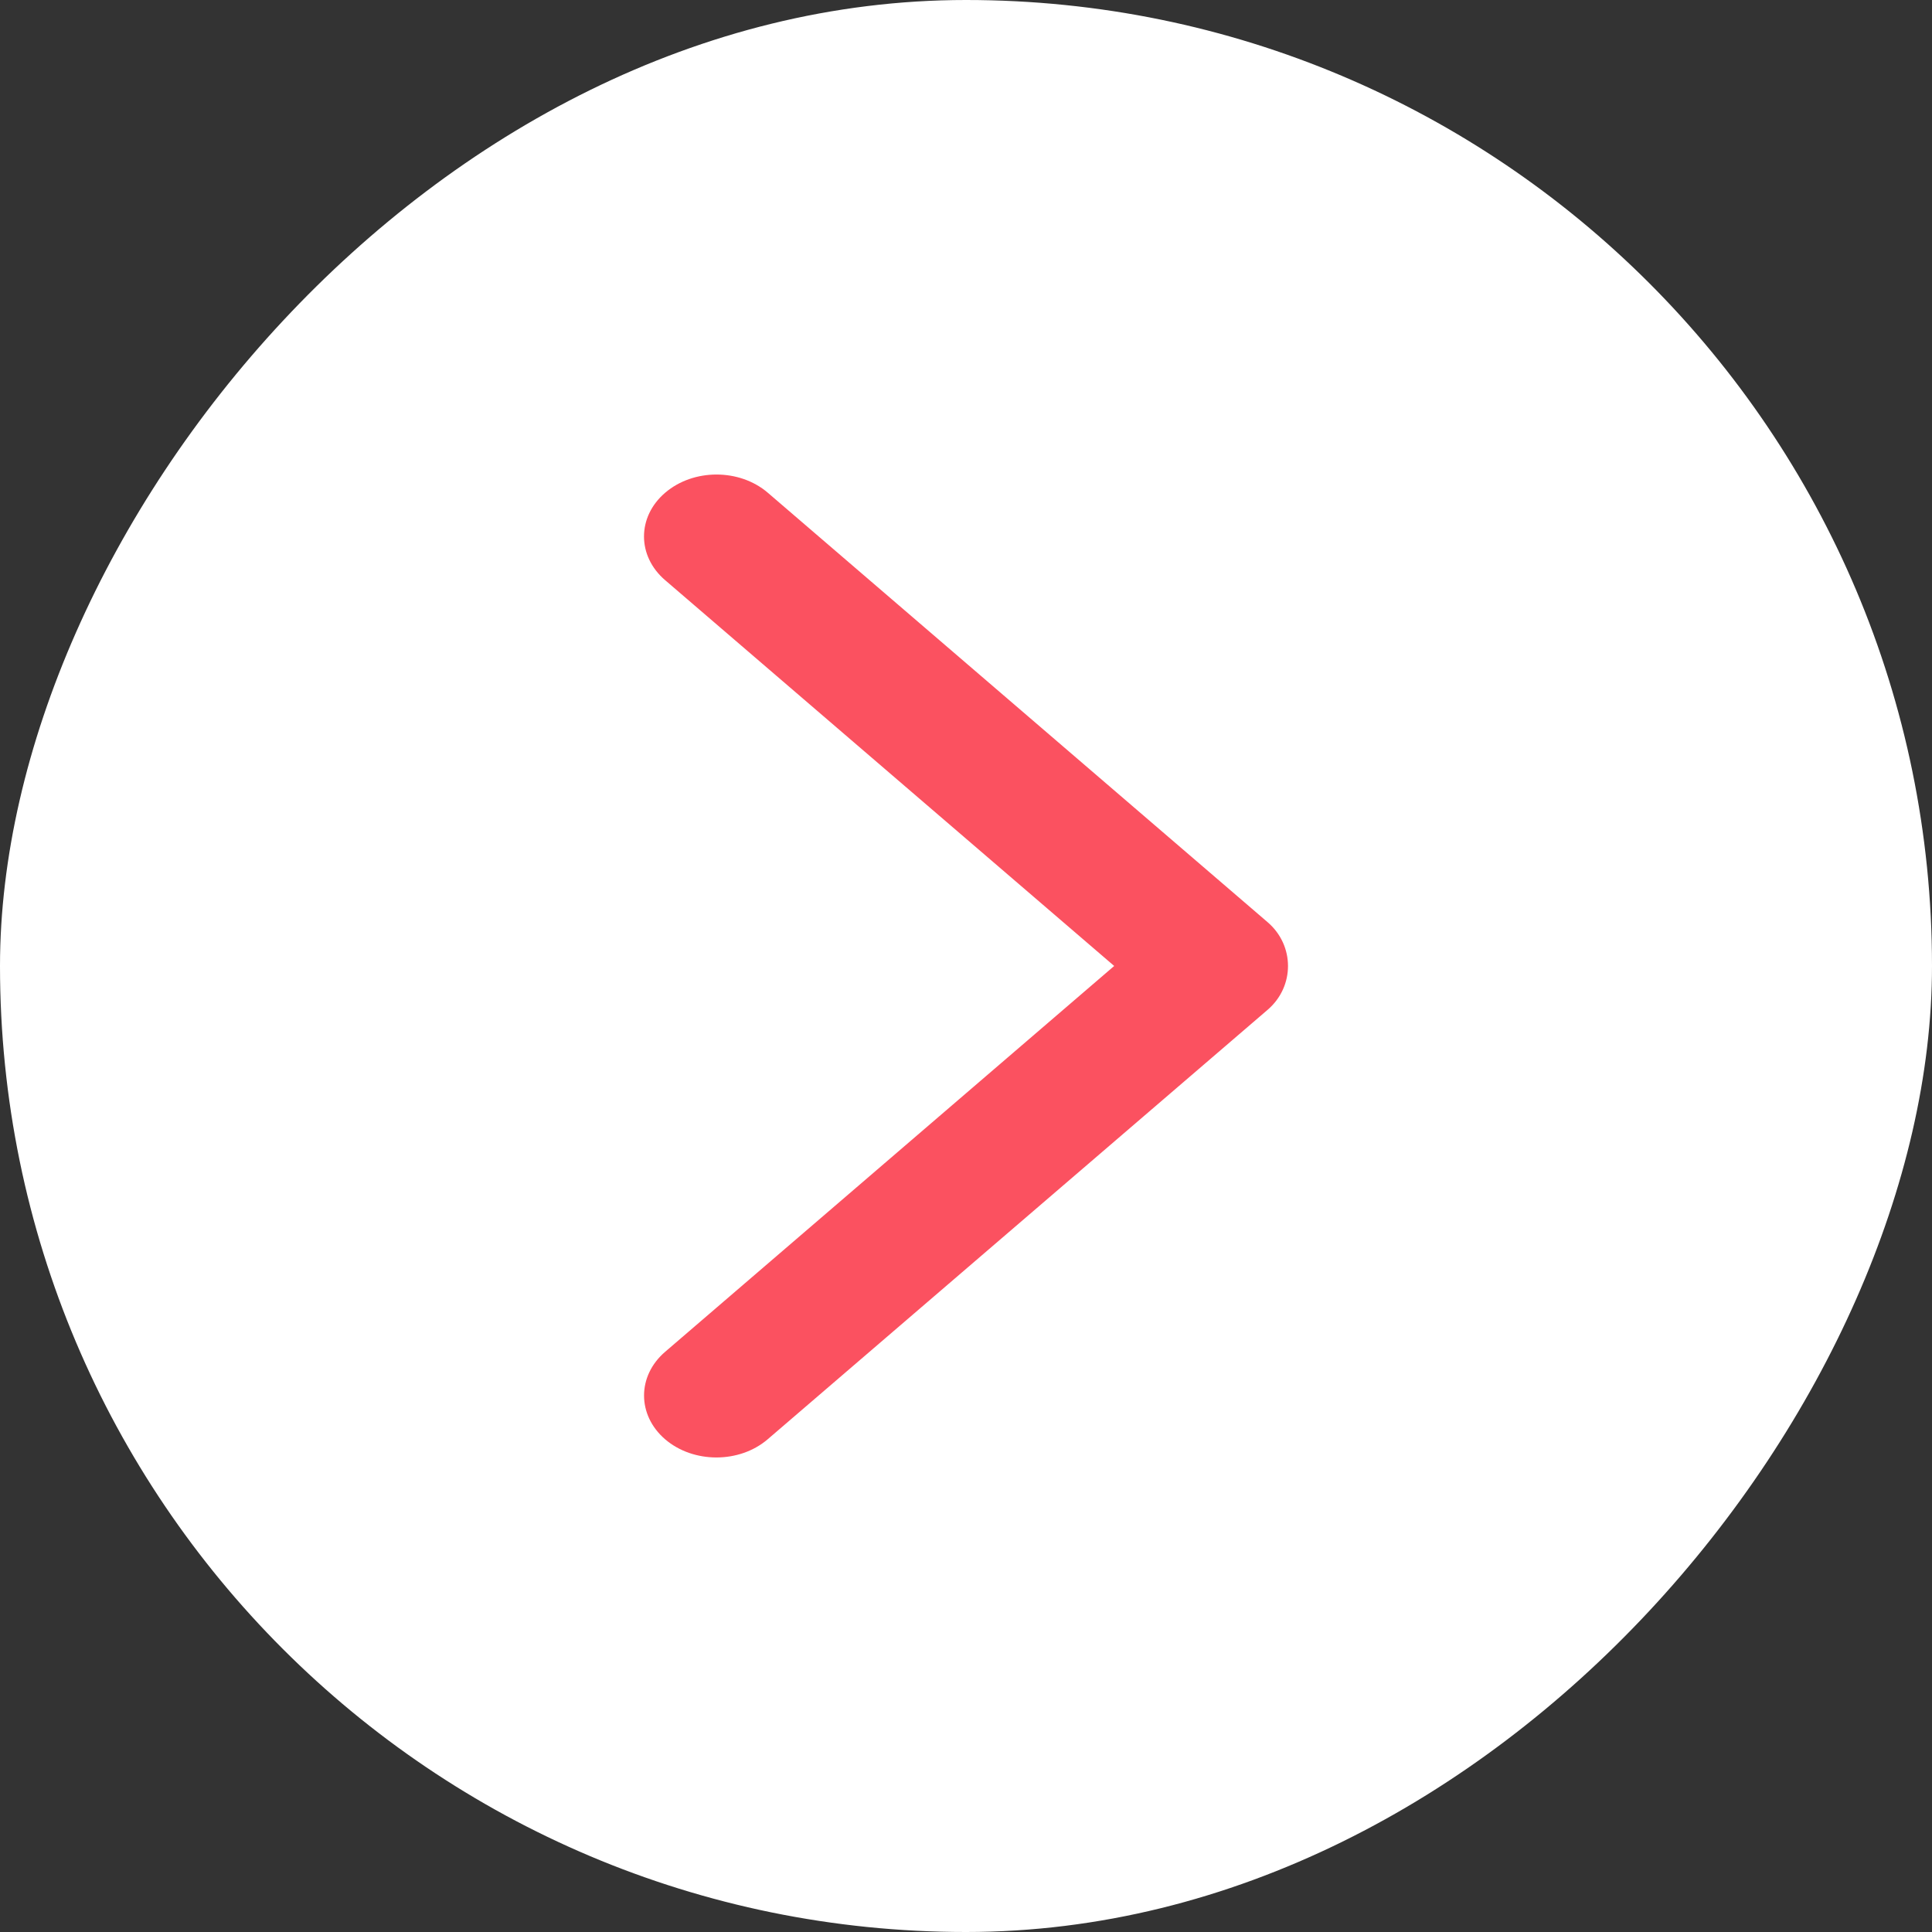
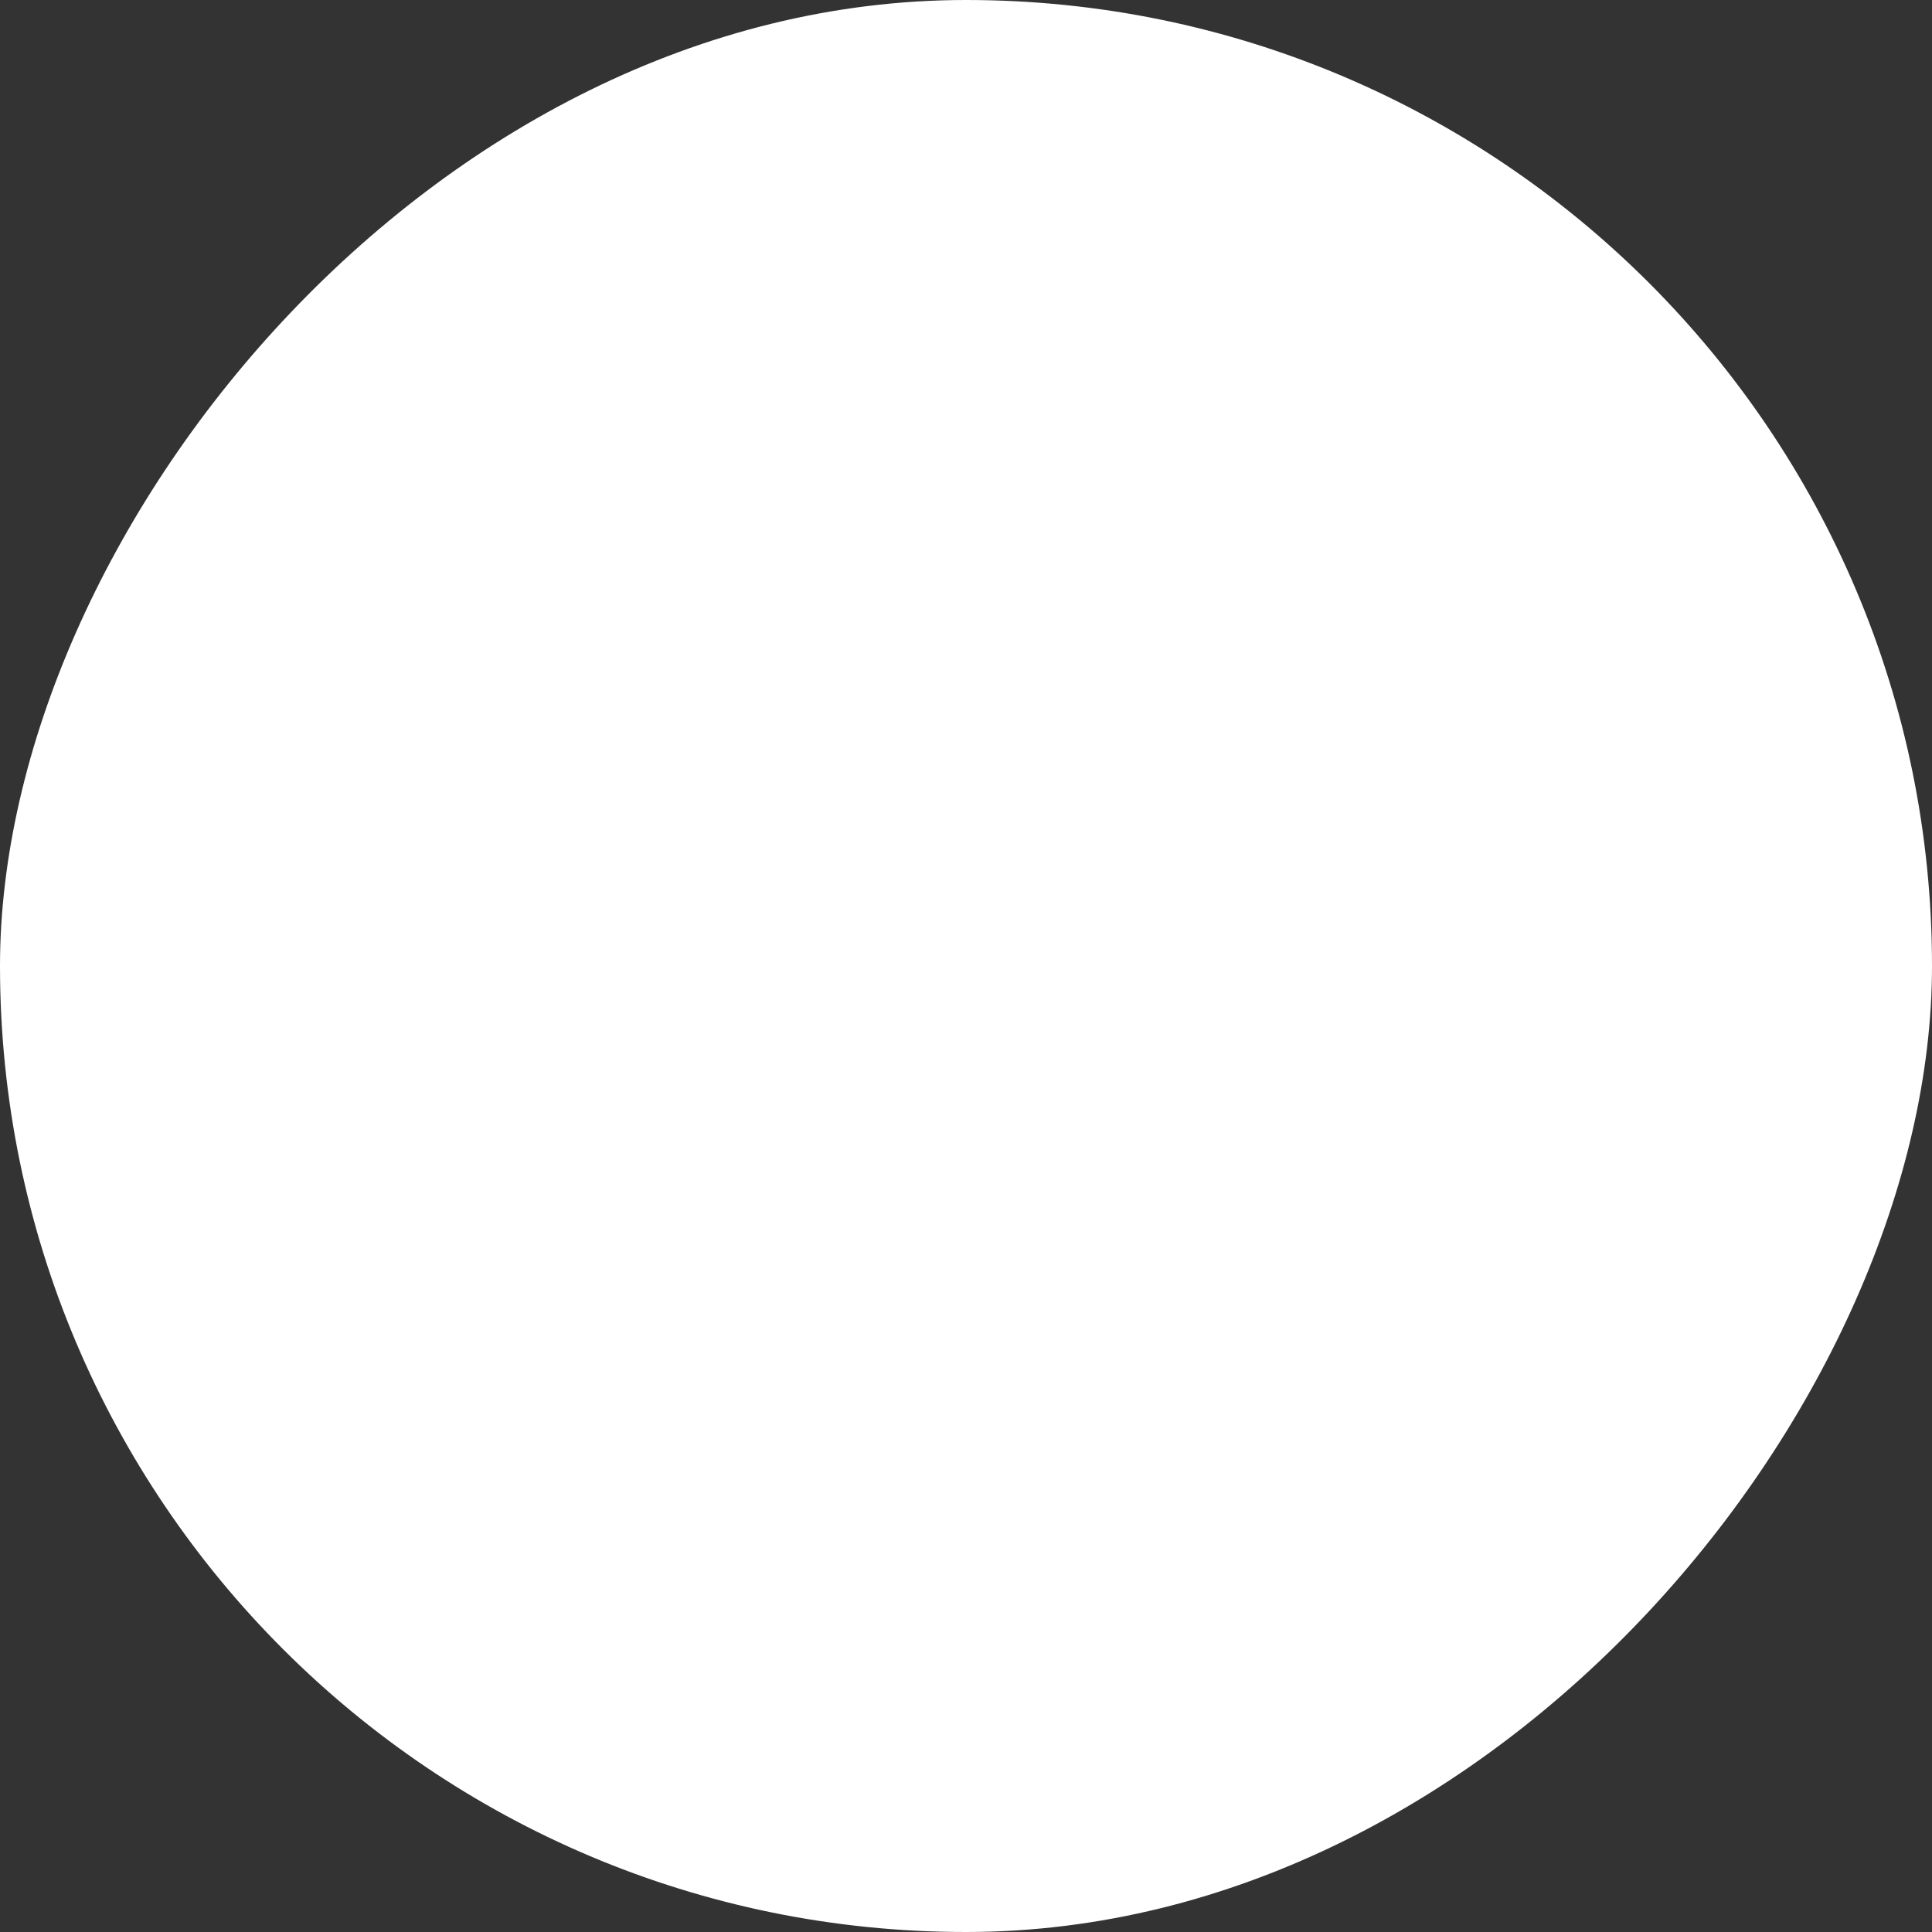
<svg xmlns="http://www.w3.org/2000/svg" width="57" height="57" viewBox="0 0 57 57" fill="none">
  <rect x="0" y="0" width="57" height="57" fill="#333333" stroke="none" />
  <rect width="57" height="57" rx="28.5" transform="matrix(-1 0 0 1 57 0)" fill="white" />
-   <path d="M19.629 39.878L32.872 28.499L19.627 17.12C18.791 16.407 18.791 15.248 19.627 14.535C20.463 13.822 21.816 13.822 22.65 14.535L37.397 27.206C38.199 27.892 38.203 29.104 37.397 29.794L22.647 42.465C21.814 43.178 20.459 43.178 19.625 42.465C18.793 41.75 18.793 40.591 19.629 39.878Z" fill="#FB5160" />
</svg>